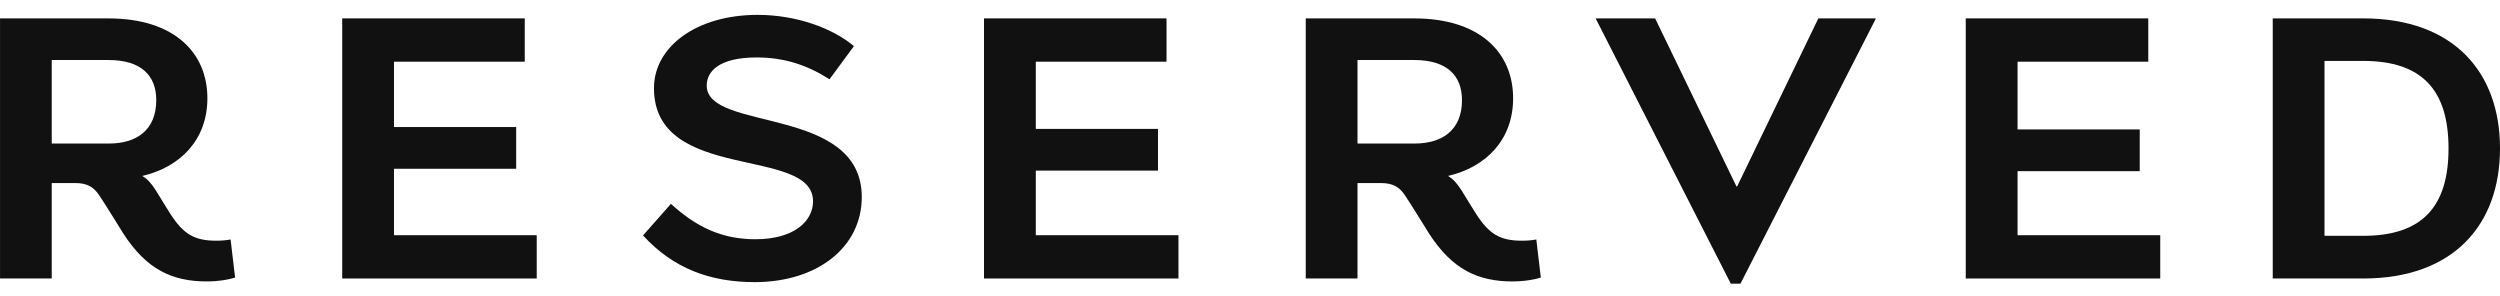
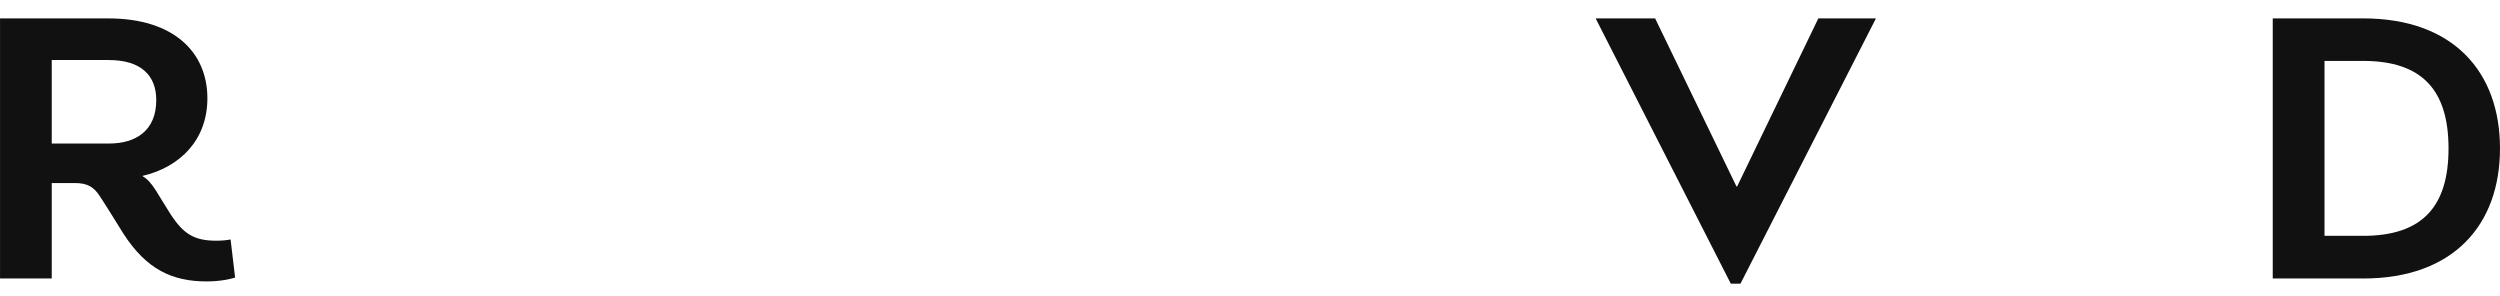
<svg xmlns="http://www.w3.org/2000/svg" width="93" height="11" viewBox="0 0 93 11" fill="none">
  <g clip-path="url(#clip0_462_2044)">
    <path d="M64.745 10.553H64.386L59.358 0.685H61.571L64.597 6.936H64.621L67.642 0.685H69.785L64.745 10.553Z" fill="#111111" />
-     <path d="M19.521 0.684V2.295H14.656V4.726H19.202V6.278H14.656V8.75H19.966V10.36H12.73V0.684H19.521Z" fill="#111111" />
-     <path d="M43.395 0.684V2.295H38.532V4.795H43.077V6.347H38.532V8.75H43.839V10.36H36.605V0.684H43.395Z" fill="#111111" />
-     <path d="M79.916 0.684V2.295H75.053V4.815H79.598V6.367H75.053V8.75H80.361V10.36H73.126V0.684H79.916Z" fill="#111111" />
    <path d="M84.546 10.36V0.684H87.91C91.276 0.684 93 2.687 93 5.522C93 8.357 91.276 10.36 87.91 10.36H84.546ZM87.91 8.773C90.099 8.773 91.085 7.696 91.085 5.522C91.085 3.348 90.099 2.266 87.91 2.266H86.472V8.773H87.91Z" fill="#111111" />
-     <path d="M31.766 1.716L30.858 2.949C30.052 2.434 29.199 2.137 28.155 2.137C26.717 2.137 26.29 2.675 26.29 3.185C26.29 4.914 32.058 3.909 32.058 7.33C32.058 9.197 30.407 10.495 28.073 10.495C26.453 10.495 25.057 10.006 23.921 8.758L24.958 7.583C25.912 8.457 26.868 8.9 28.103 8.9C29.539 8.9 30.245 8.227 30.245 7.489C30.245 5.419 24.328 6.815 24.328 3.281C24.328 1.73 25.919 0.553 28.181 0.553C29.637 0.553 30.98 1.054 31.766 1.716Z" fill="#111111" />
    <path d="M4.06 5.339H1.925V2.233H4.04C5.254 2.233 5.813 2.813 5.813 3.722C5.813 4.86 5.055 5.339 4.06 5.339ZM8.746 10.326L8.578 8.908C8.428 8.938 8.247 8.954 8.042 8.954C7.233 8.954 6.828 8.712 6.343 7.965C6.163 7.688 5.967 7.35 5.799 7.086C5.608 6.791 5.483 6.662 5.295 6.545C6.716 6.213 7.715 5.193 7.715 3.656C7.715 1.937 6.454 0.685 4.04 0.685H0.001V10.36H1.925V6.809H2.791C3.281 6.809 3.504 6.981 3.711 7.294C3.911 7.593 4.591 8.693 4.591 8.693C5.452 10.024 6.406 10.469 7.688 10.469C8.149 10.469 8.533 10.393 8.746 10.326Z" fill="#111111" />
-     <path d="M52.633 5.339H50.499V2.233H52.614C53.827 2.233 54.386 2.813 54.386 3.722C54.386 4.86 53.628 5.339 52.633 5.339ZM57.319 10.326L57.151 8.908C57.001 8.938 56.82 8.954 56.615 8.954C55.806 8.954 55.401 8.712 54.916 7.965C54.736 7.688 54.539 7.35 54.372 7.086C54.181 6.791 54.056 6.662 53.868 6.545C55.289 6.213 56.288 5.193 56.288 3.656C56.288 1.937 55.027 0.685 52.614 0.685H48.574V10.36H50.499V6.809H51.364C51.854 6.809 52.077 6.981 52.284 7.294C52.484 7.593 53.164 8.693 53.164 8.693C54.025 10.024 54.979 10.469 56.261 10.469C56.722 10.469 57.106 10.393 57.319 10.326Z" fill="#111111" />
  </g>
  <defs>
    <clipPath id="clip0_462_2044">
      <rect width="93" height="10" fill="white" transform="translate(0 0.554)" />
    </clipPath>
  </defs>
</svg>